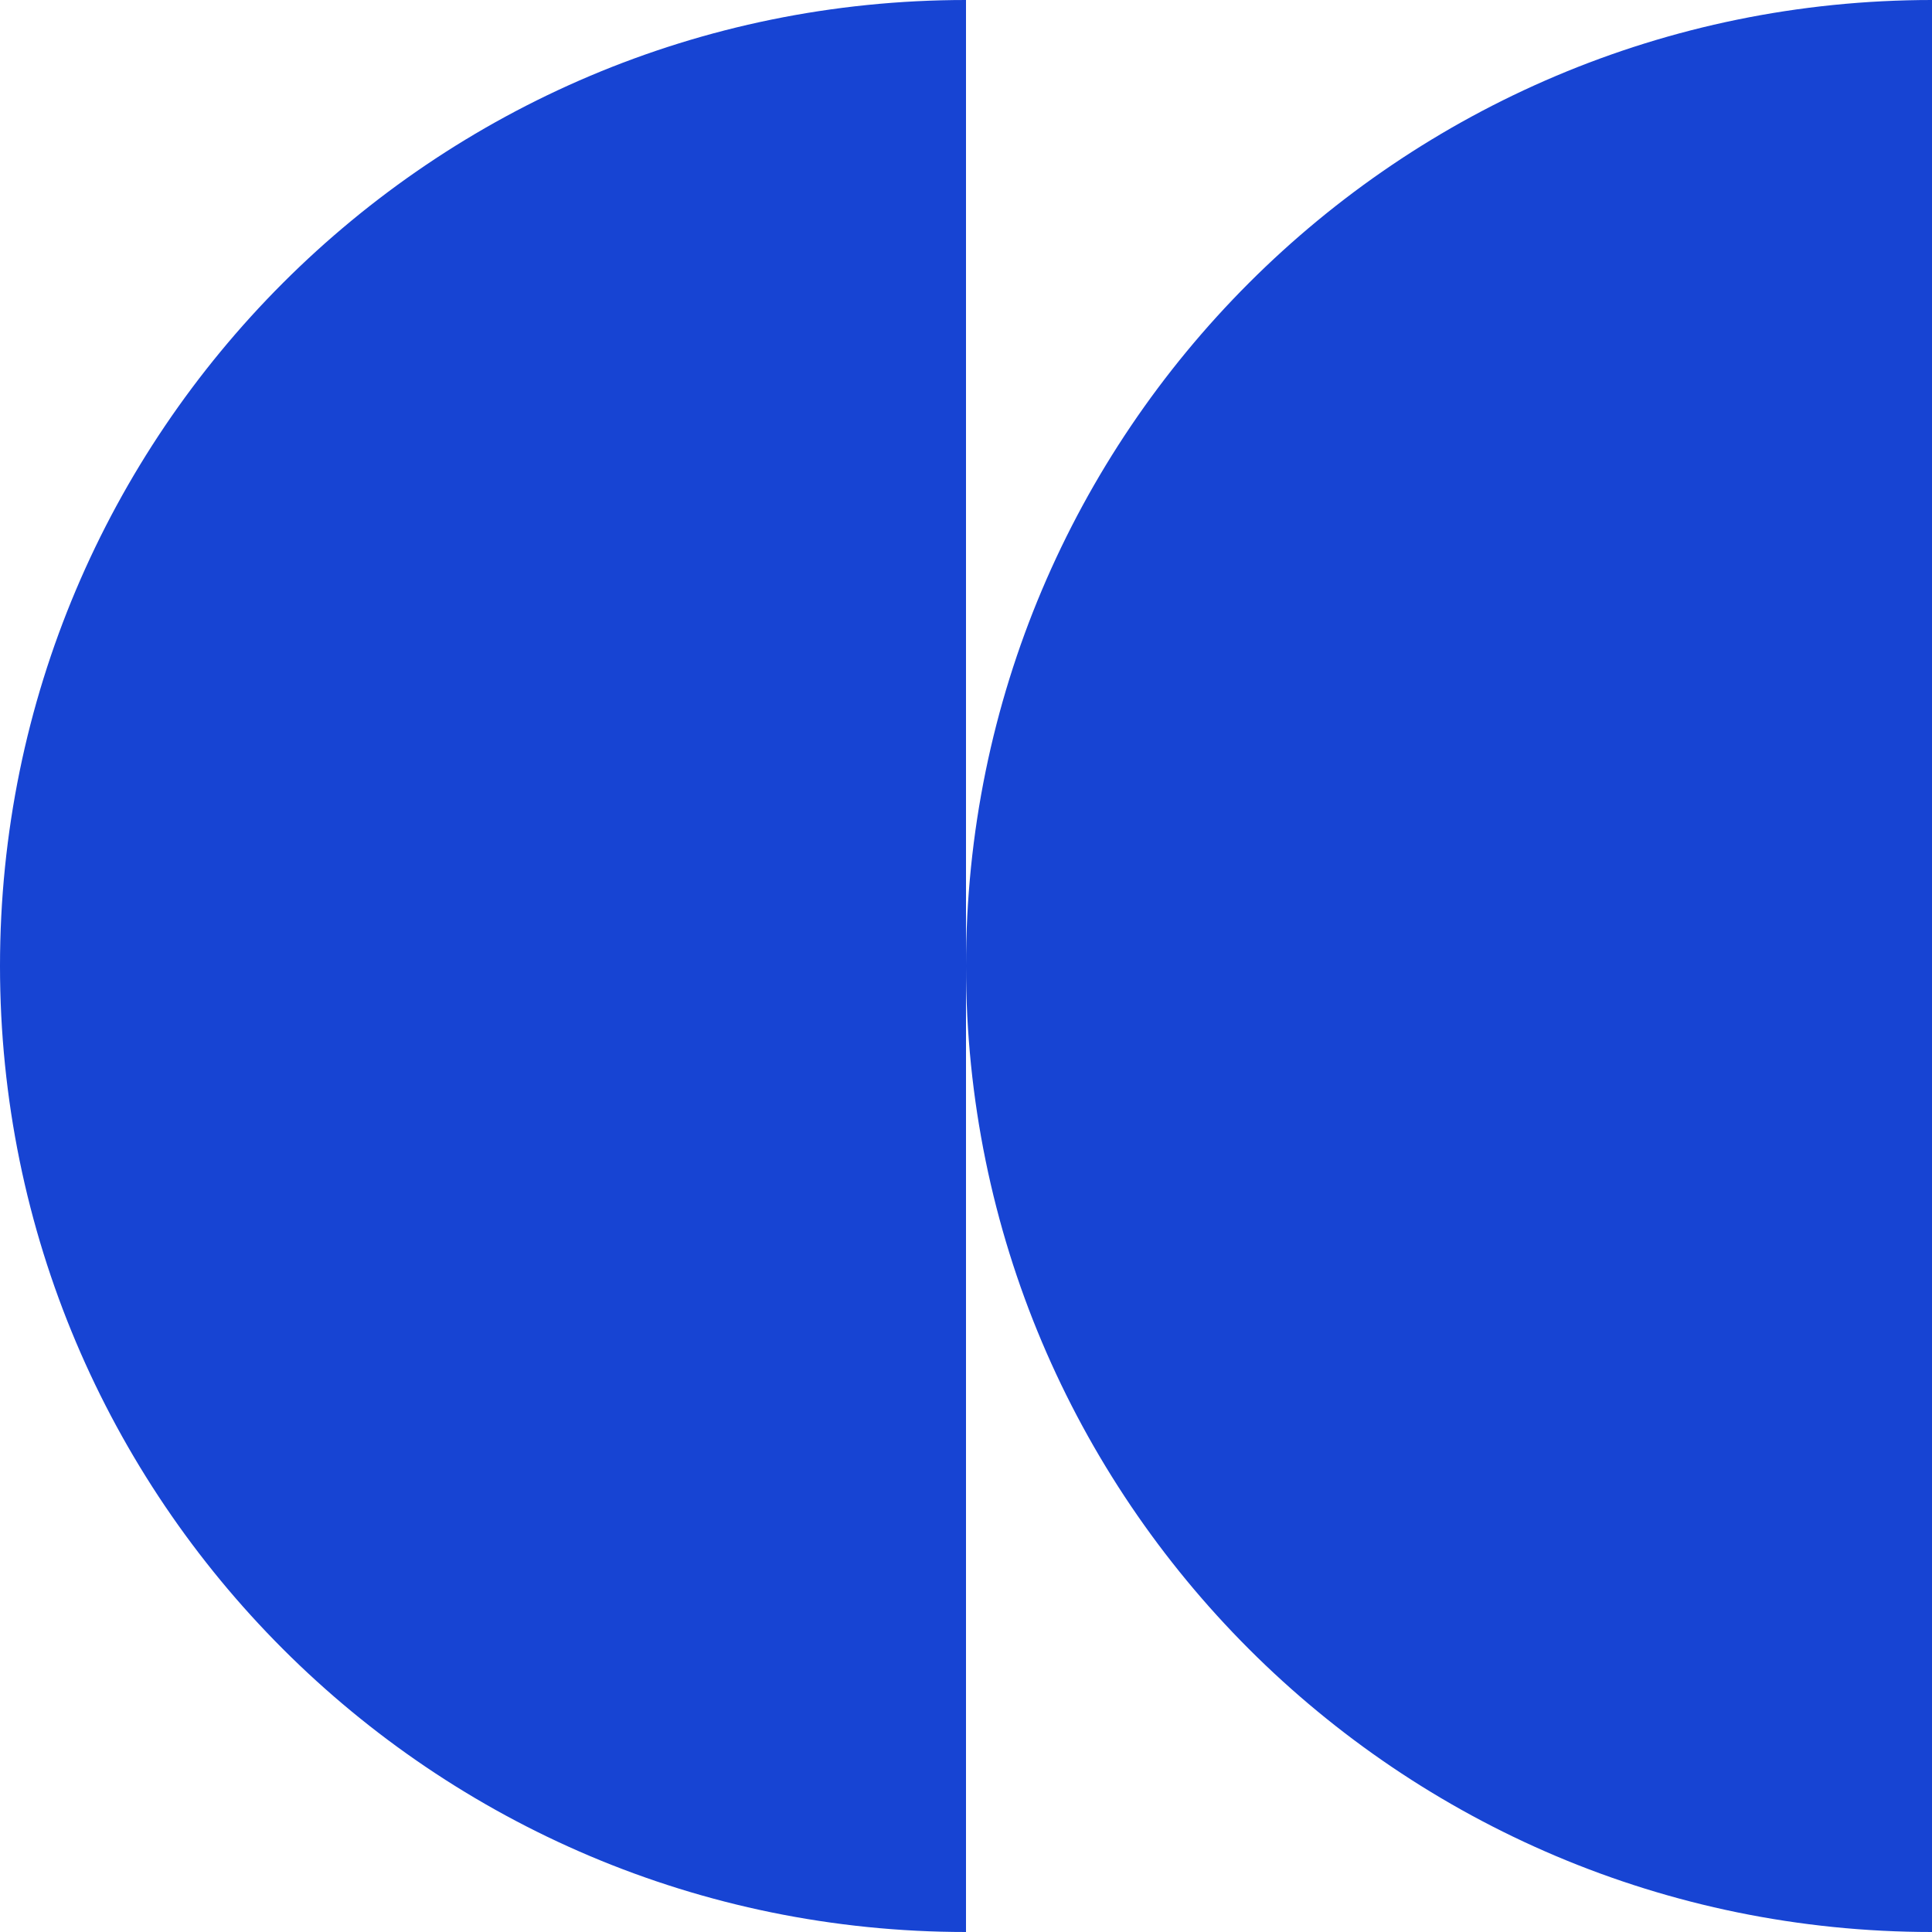
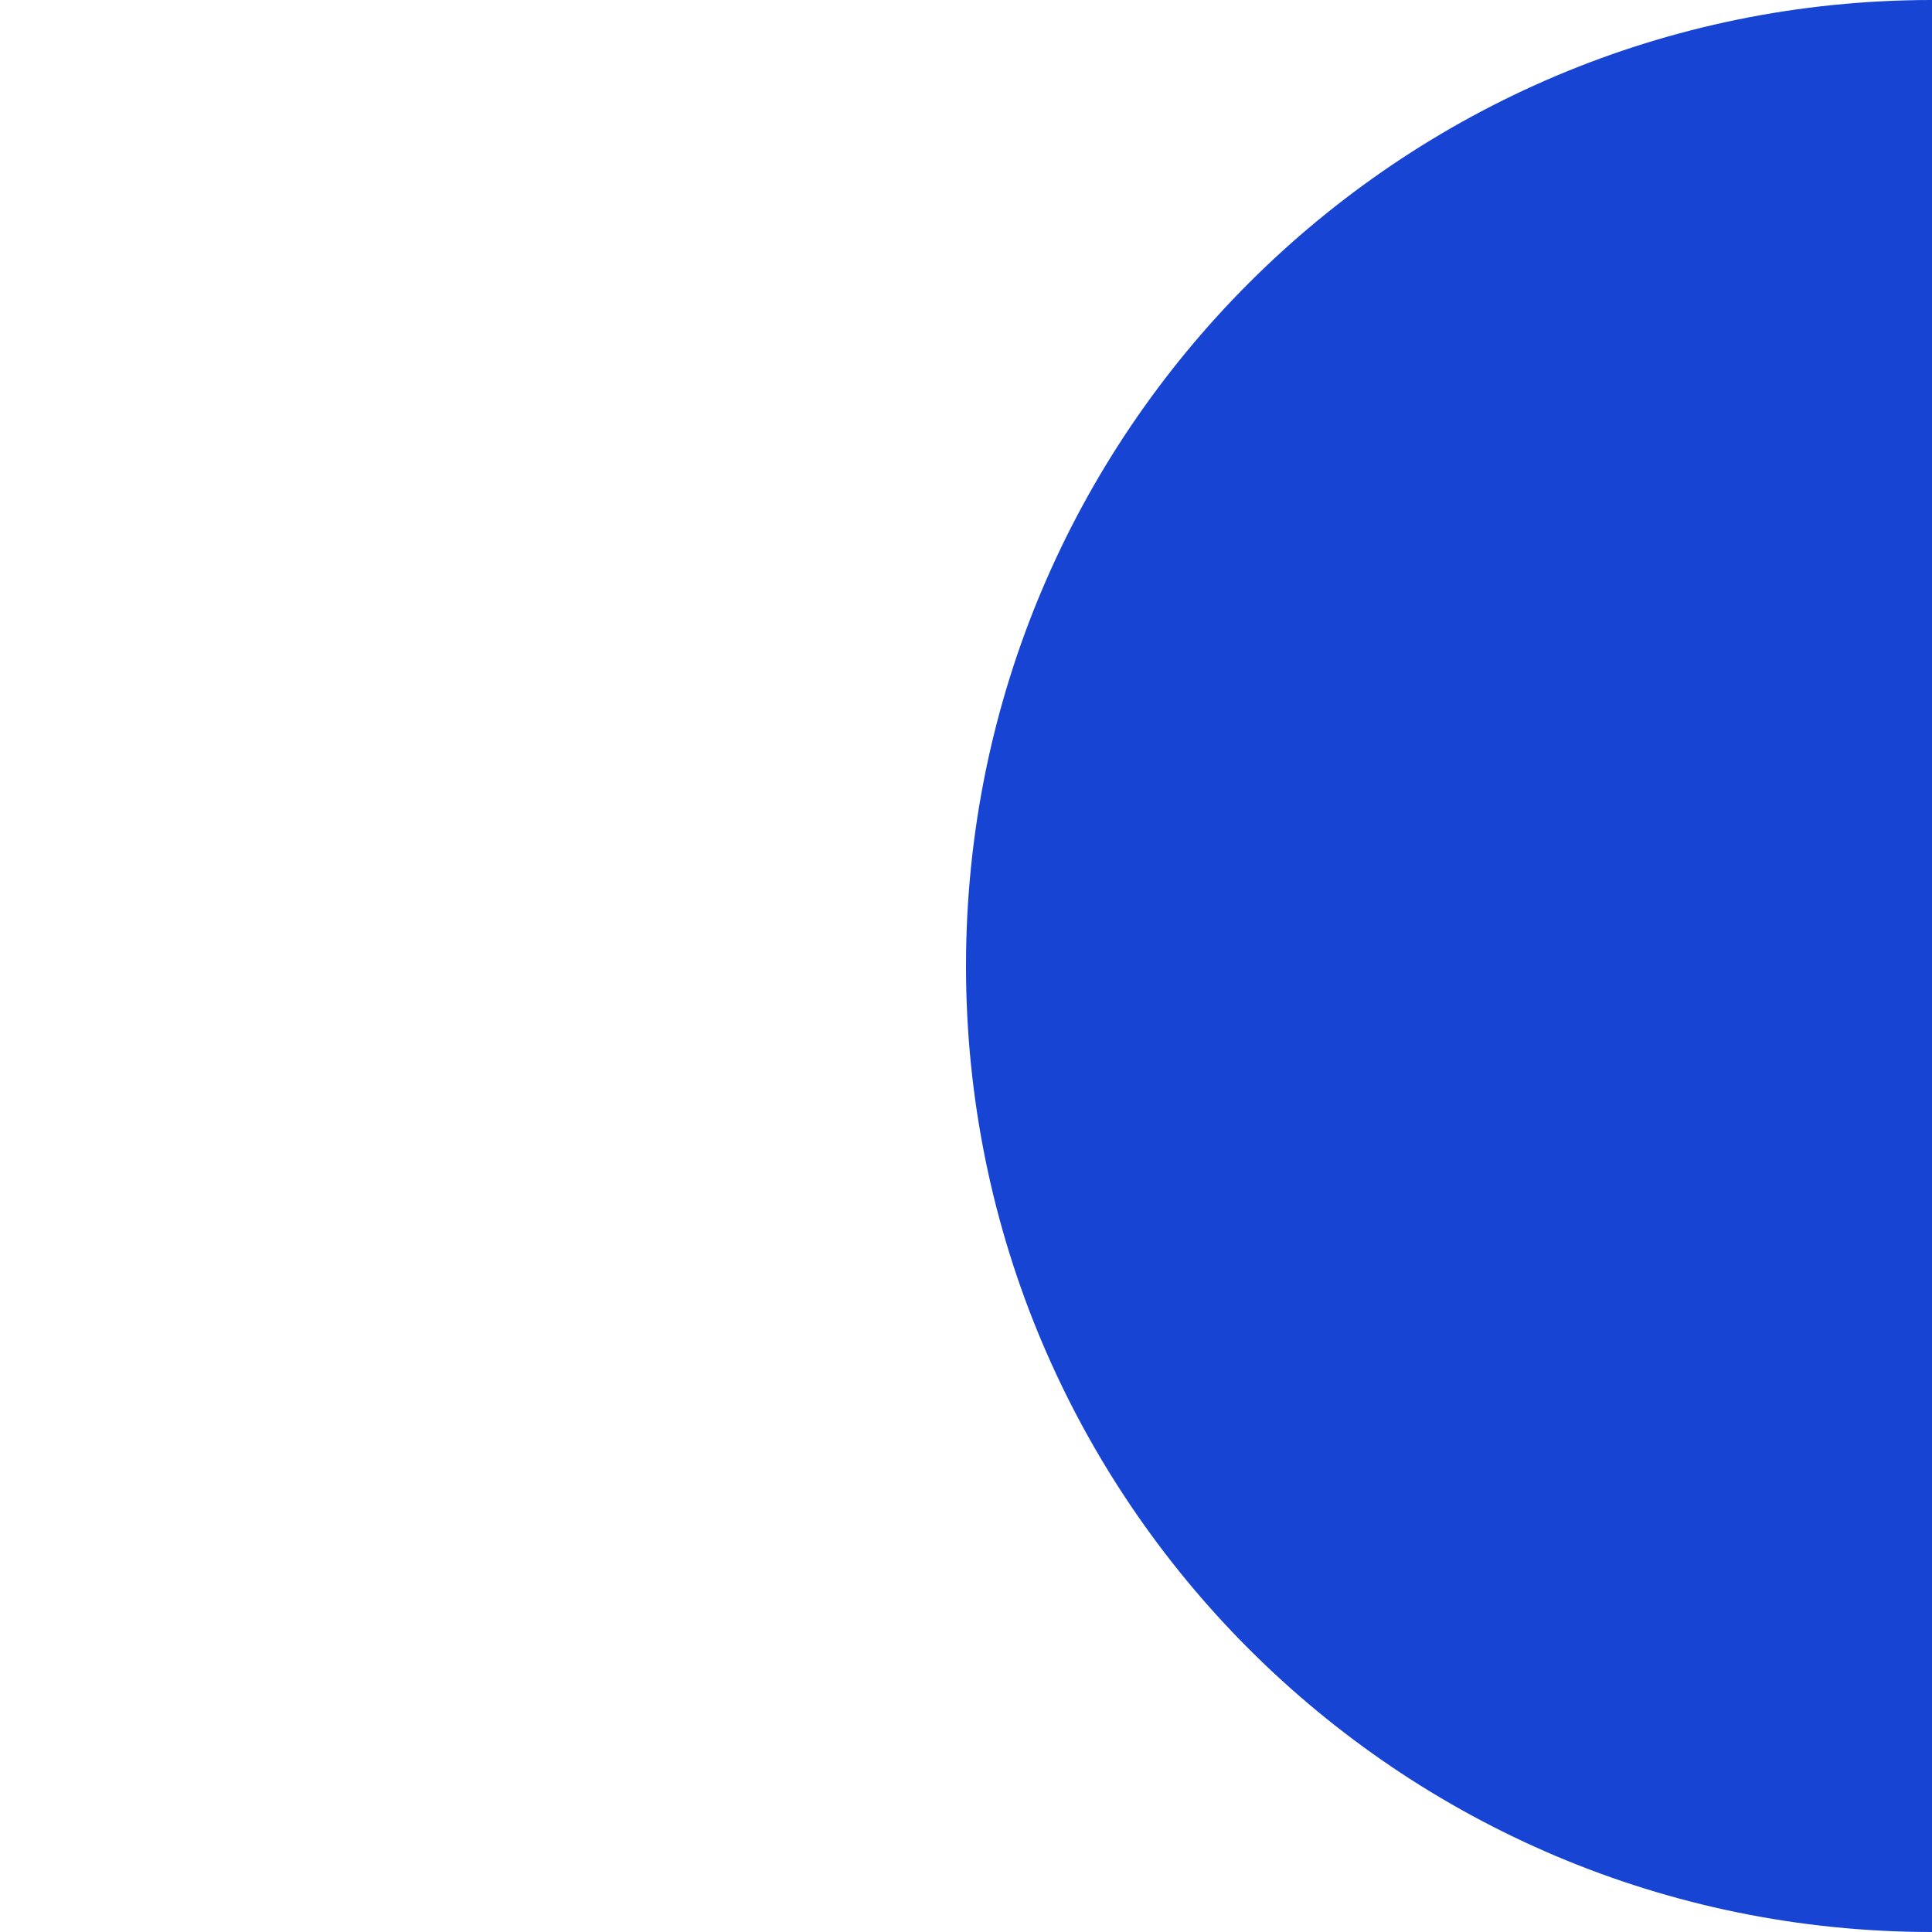
<svg xmlns="http://www.w3.org/2000/svg" width="148" height="148" viewBox="0 0 148 148" fill="none">
  <path d="M148 74V148C107.133 148 74 114.867 74 74C74 33.133 107.133 0 148 0V74Z" fill="#1744D3" />
-   <path d="M74 74V148C33.133 148 0 114.867 0 74C0 33.133 33.133 0 74 0V74Z" fill="#1744D3" />
</svg>